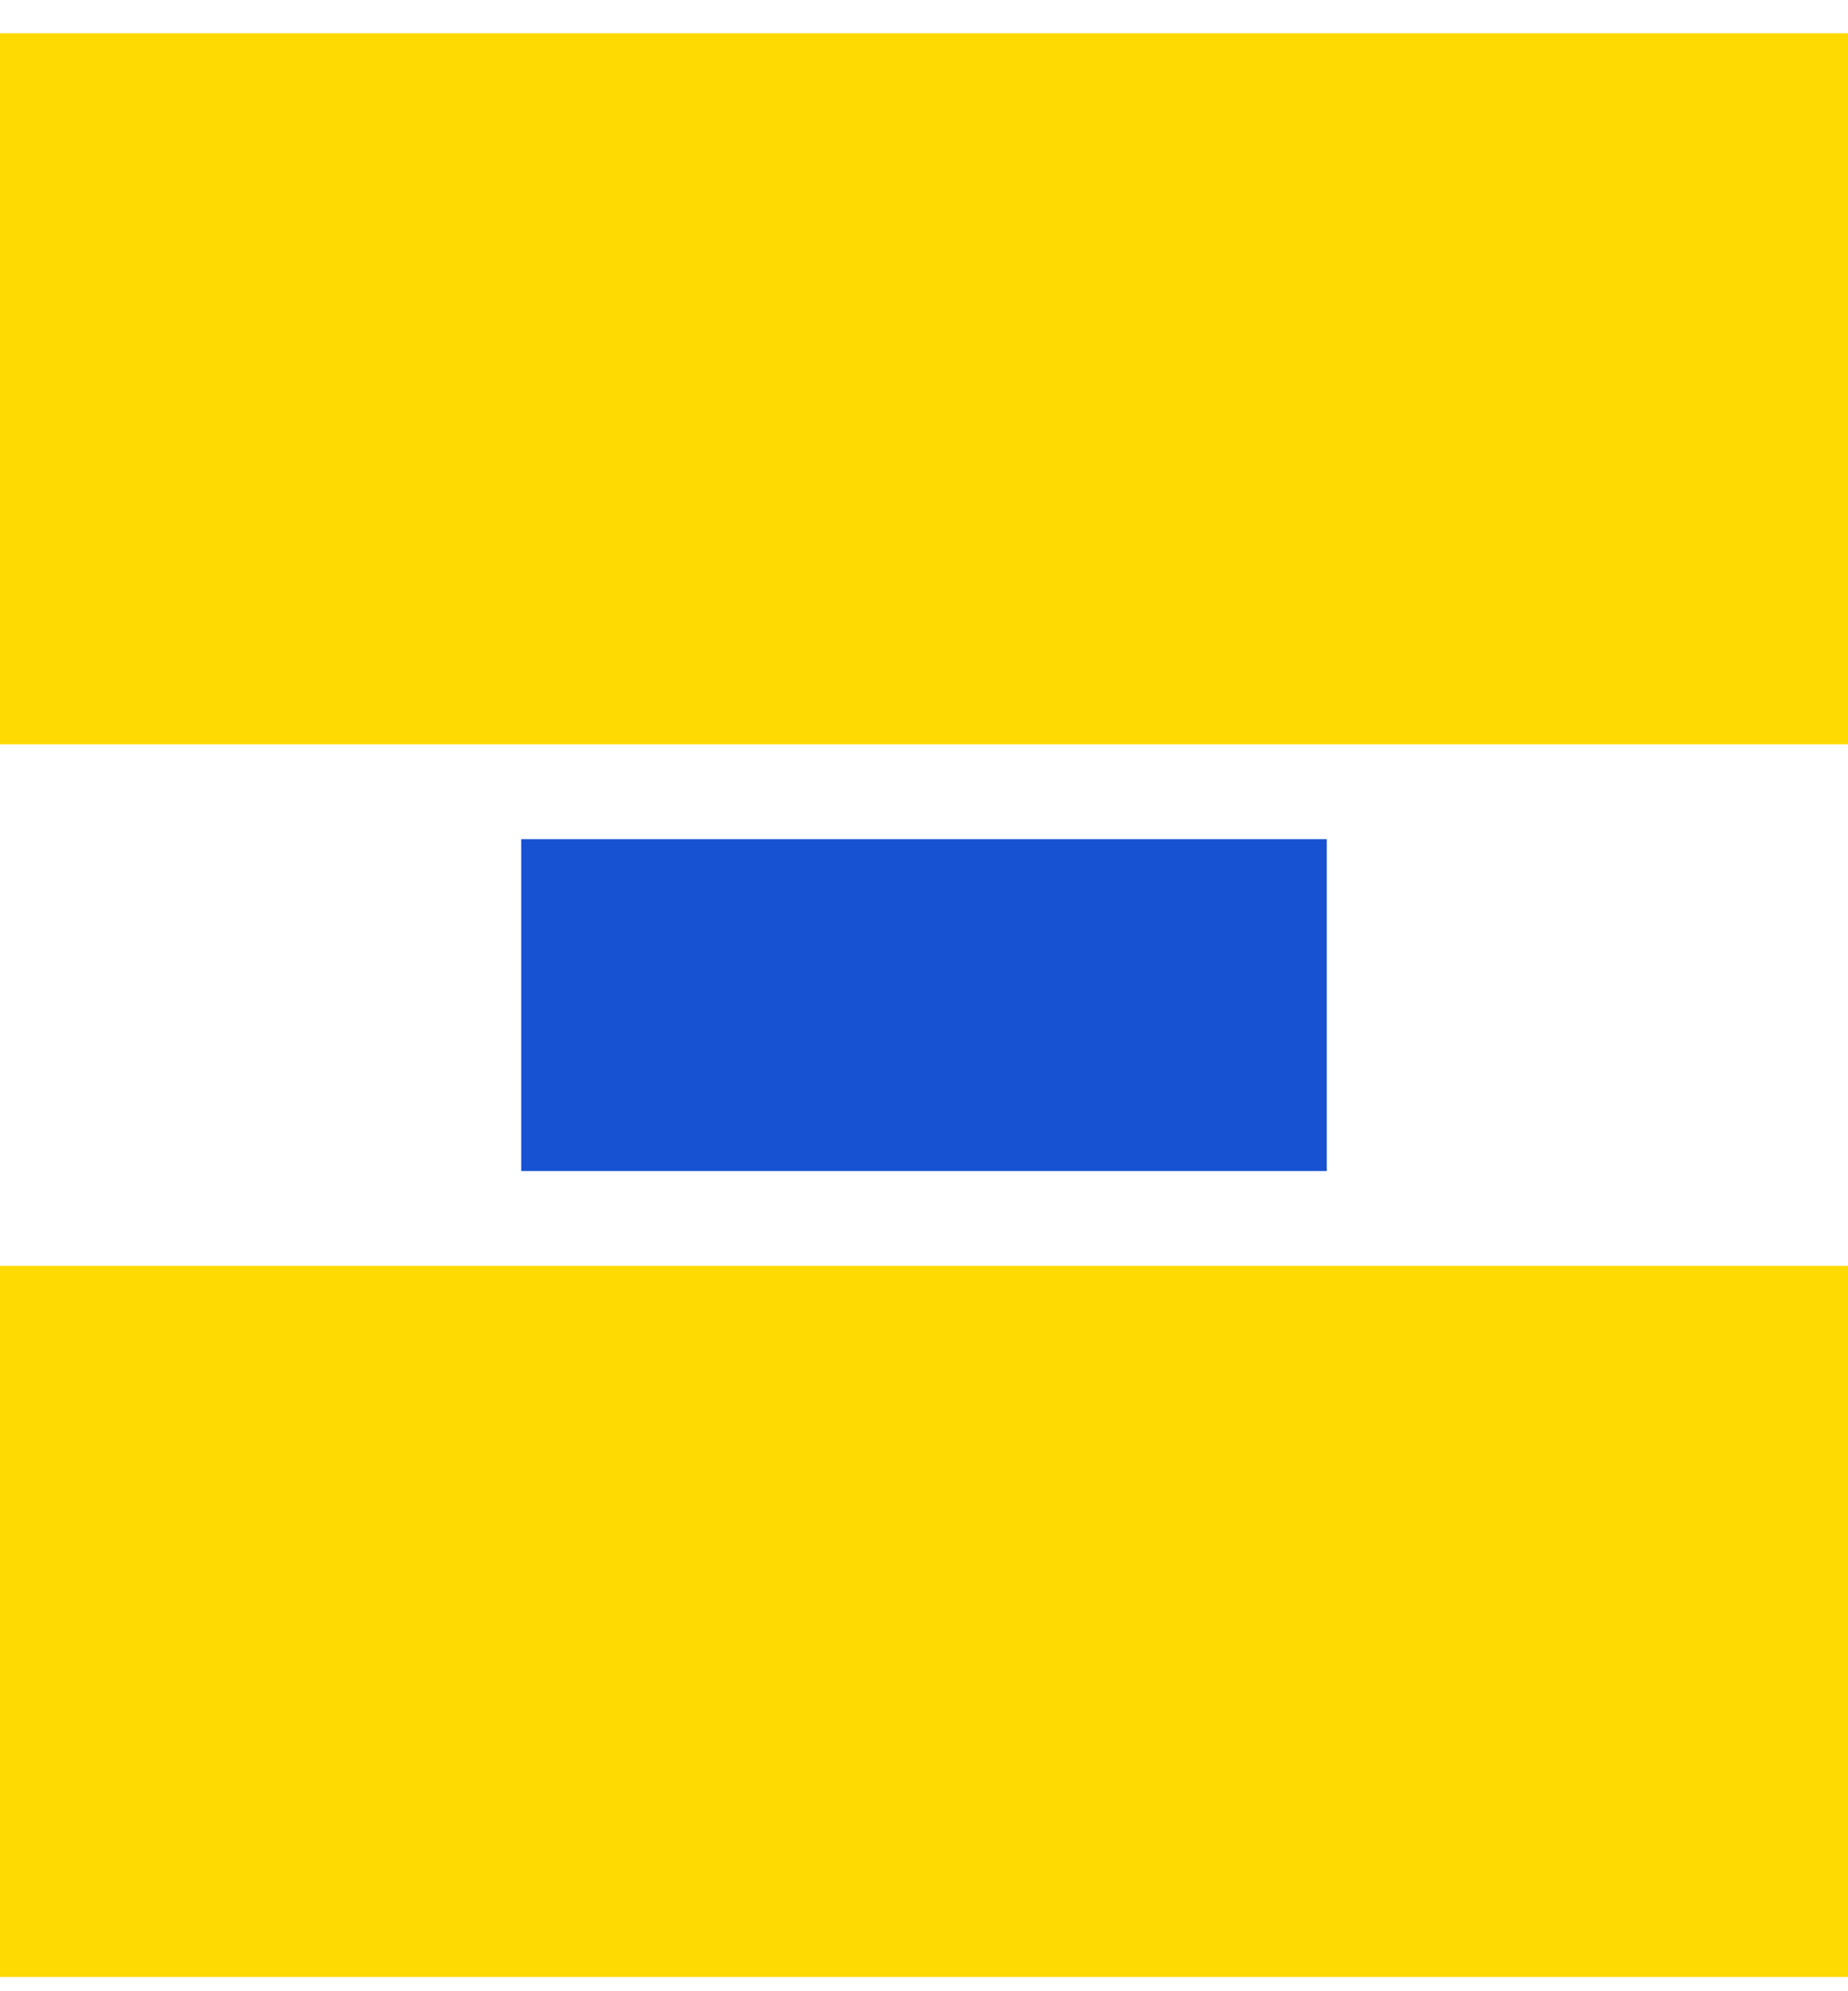
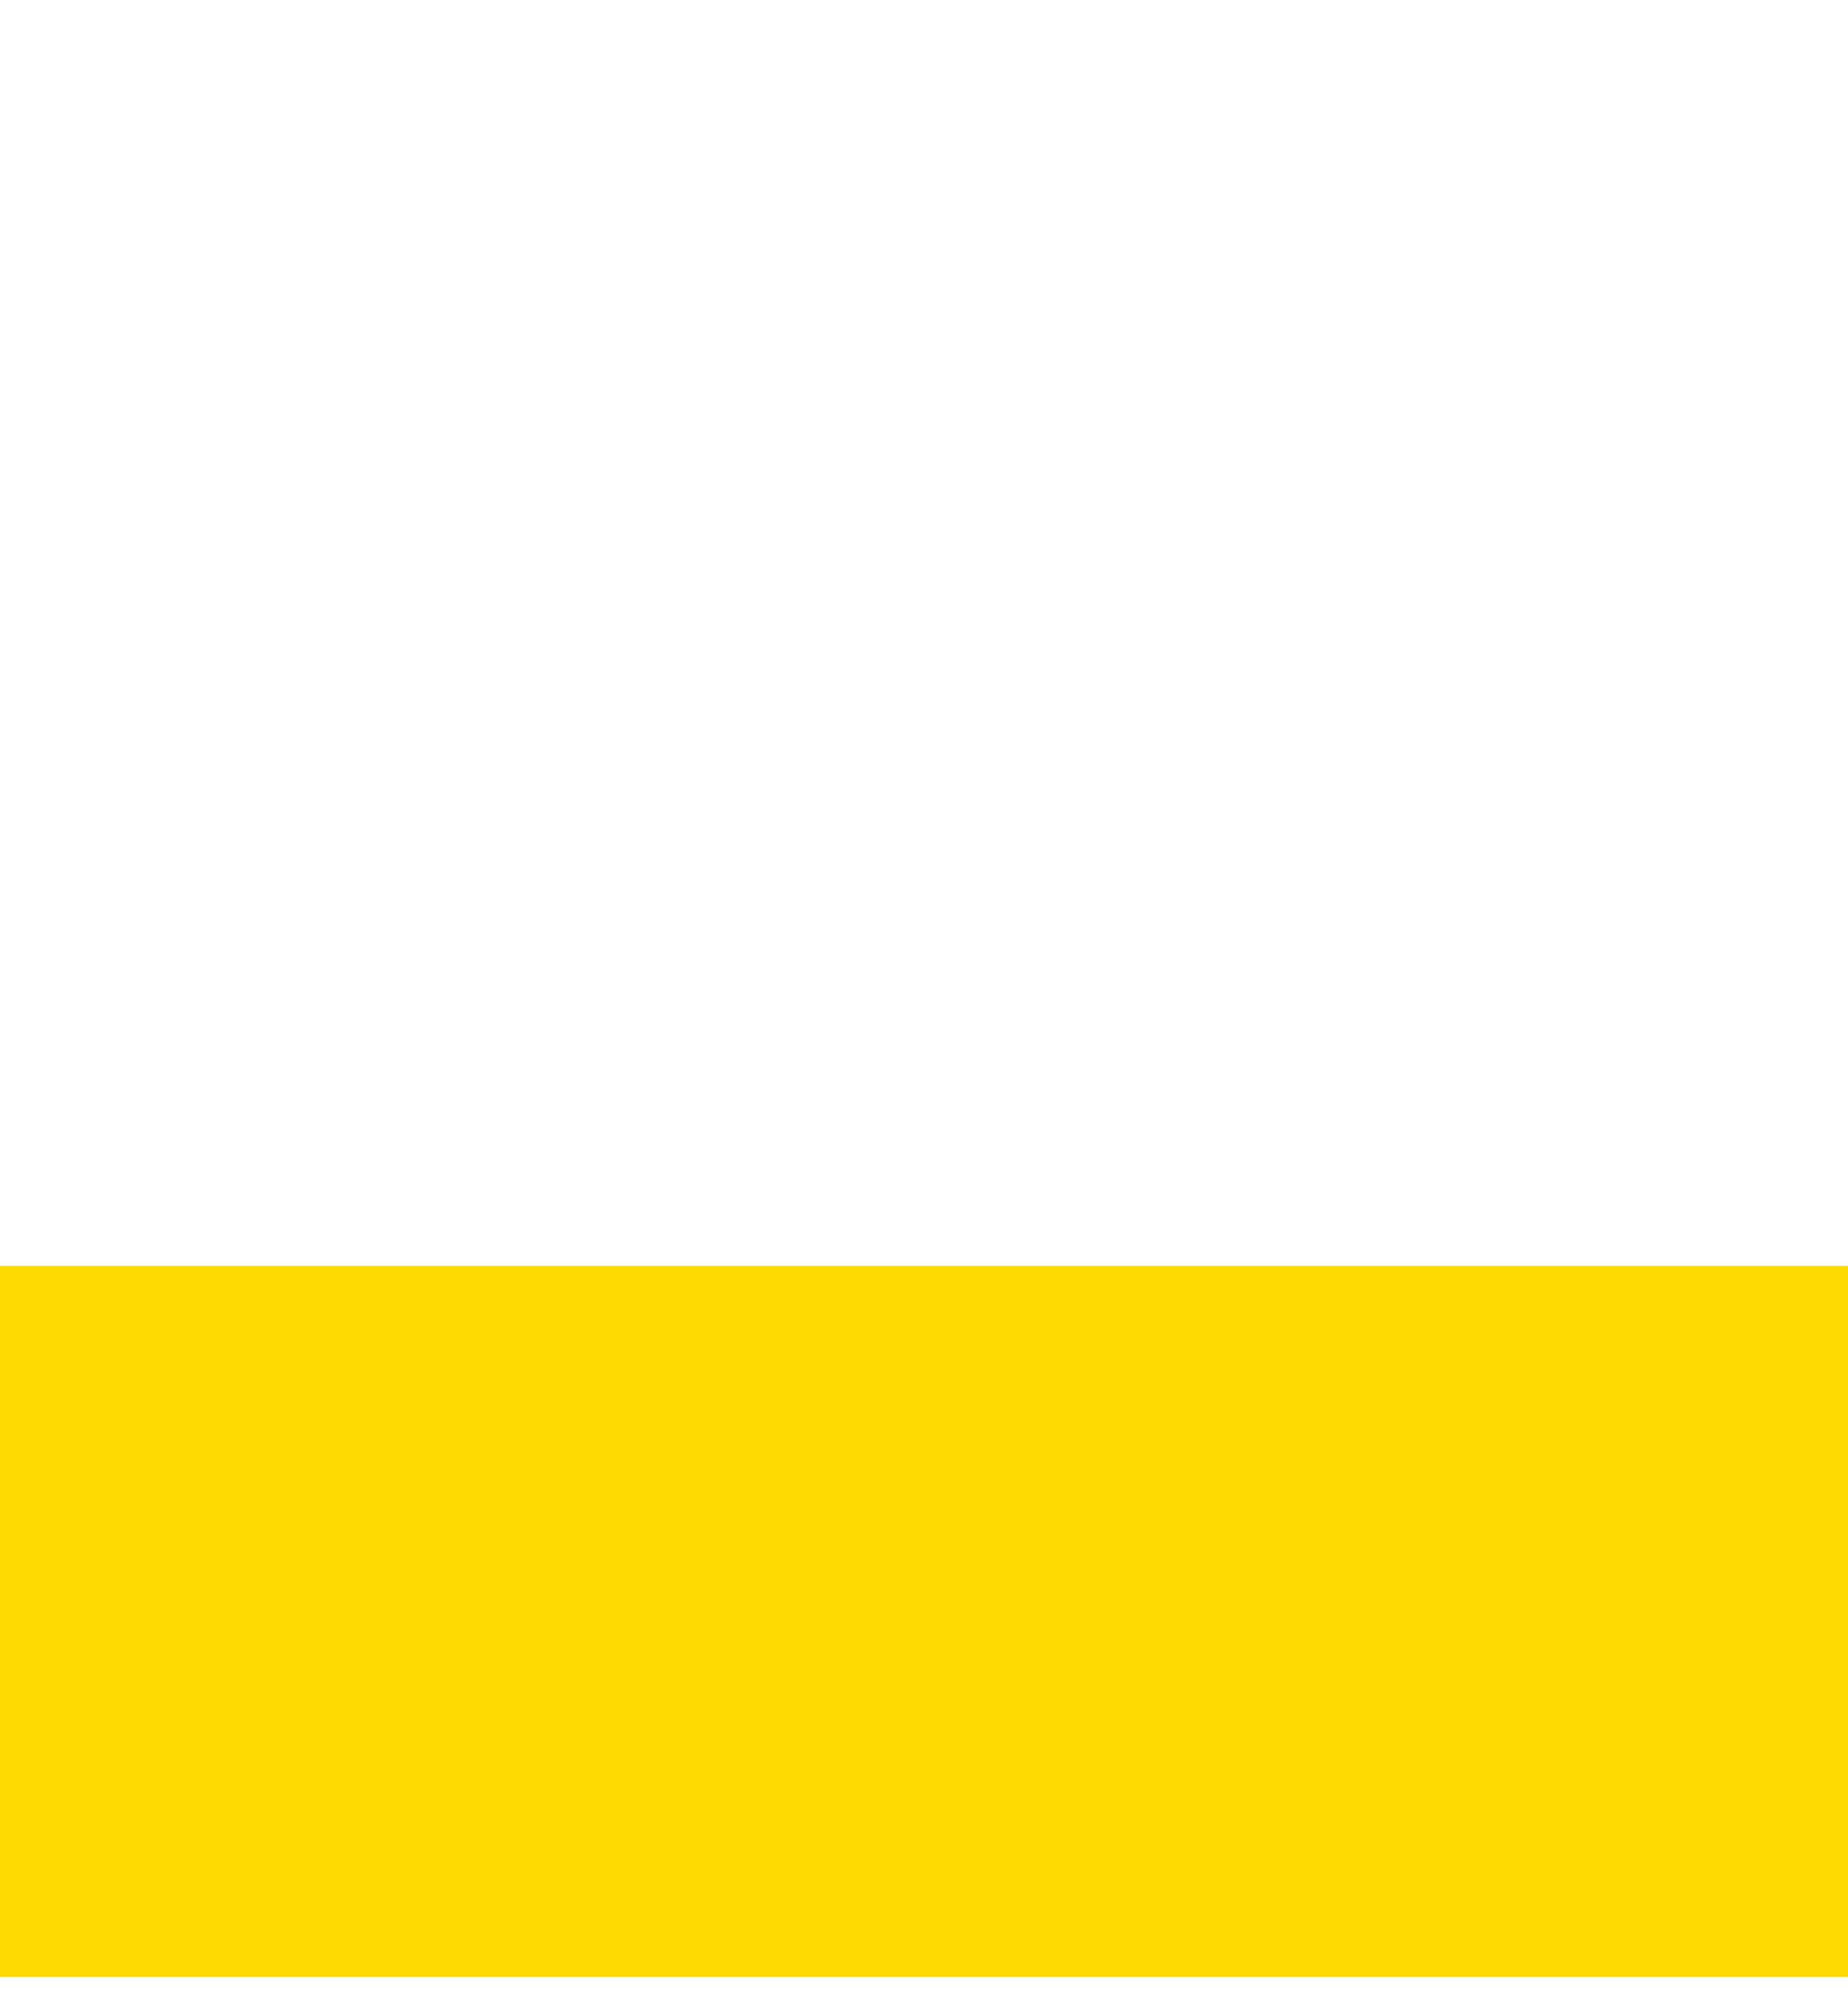
<svg xmlns="http://www.w3.org/2000/svg" width="39" height="42" viewBox="0 0 39 42" fill="none">
-   <path d="M39 0.7H0V15.7H39V0.7Z" fill="#FEDA02" />
-   <path d="M28 17.7H11V24.7H28V17.7Z" fill="#1752D3" />
  <path d="M39 26.7H0V41.7H39V26.7Z" fill="#FEDA02" />
</svg>